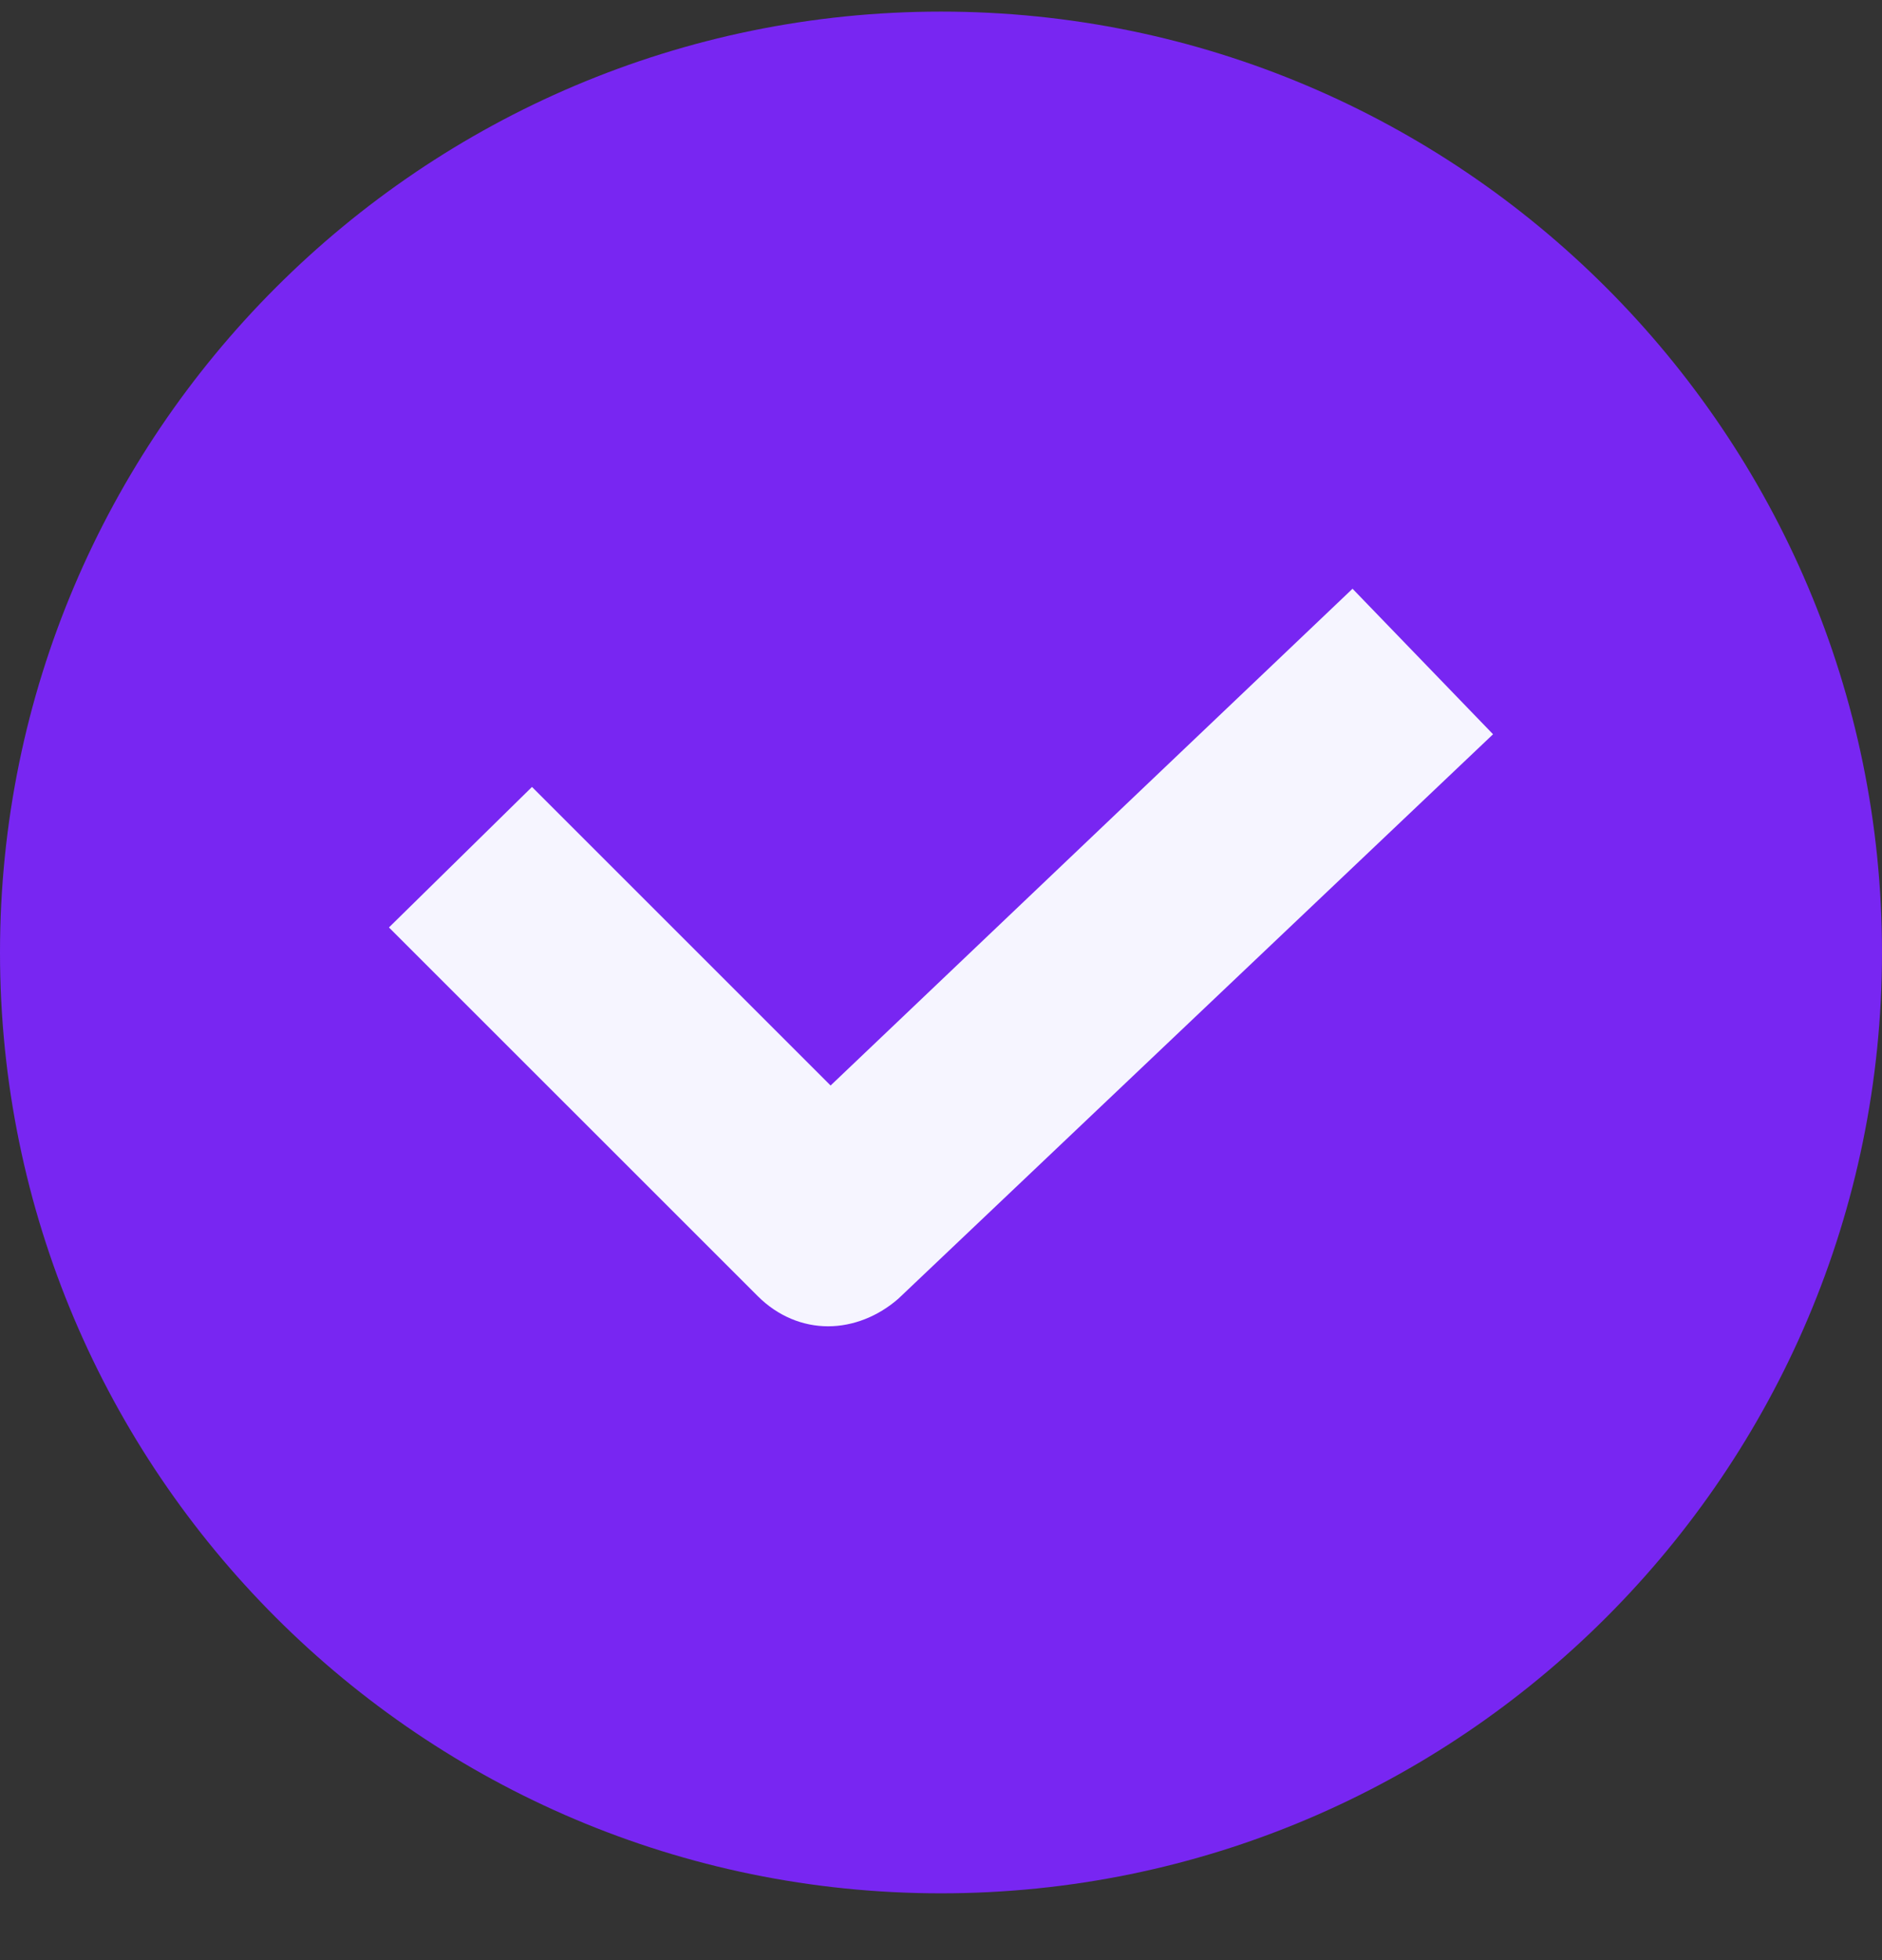
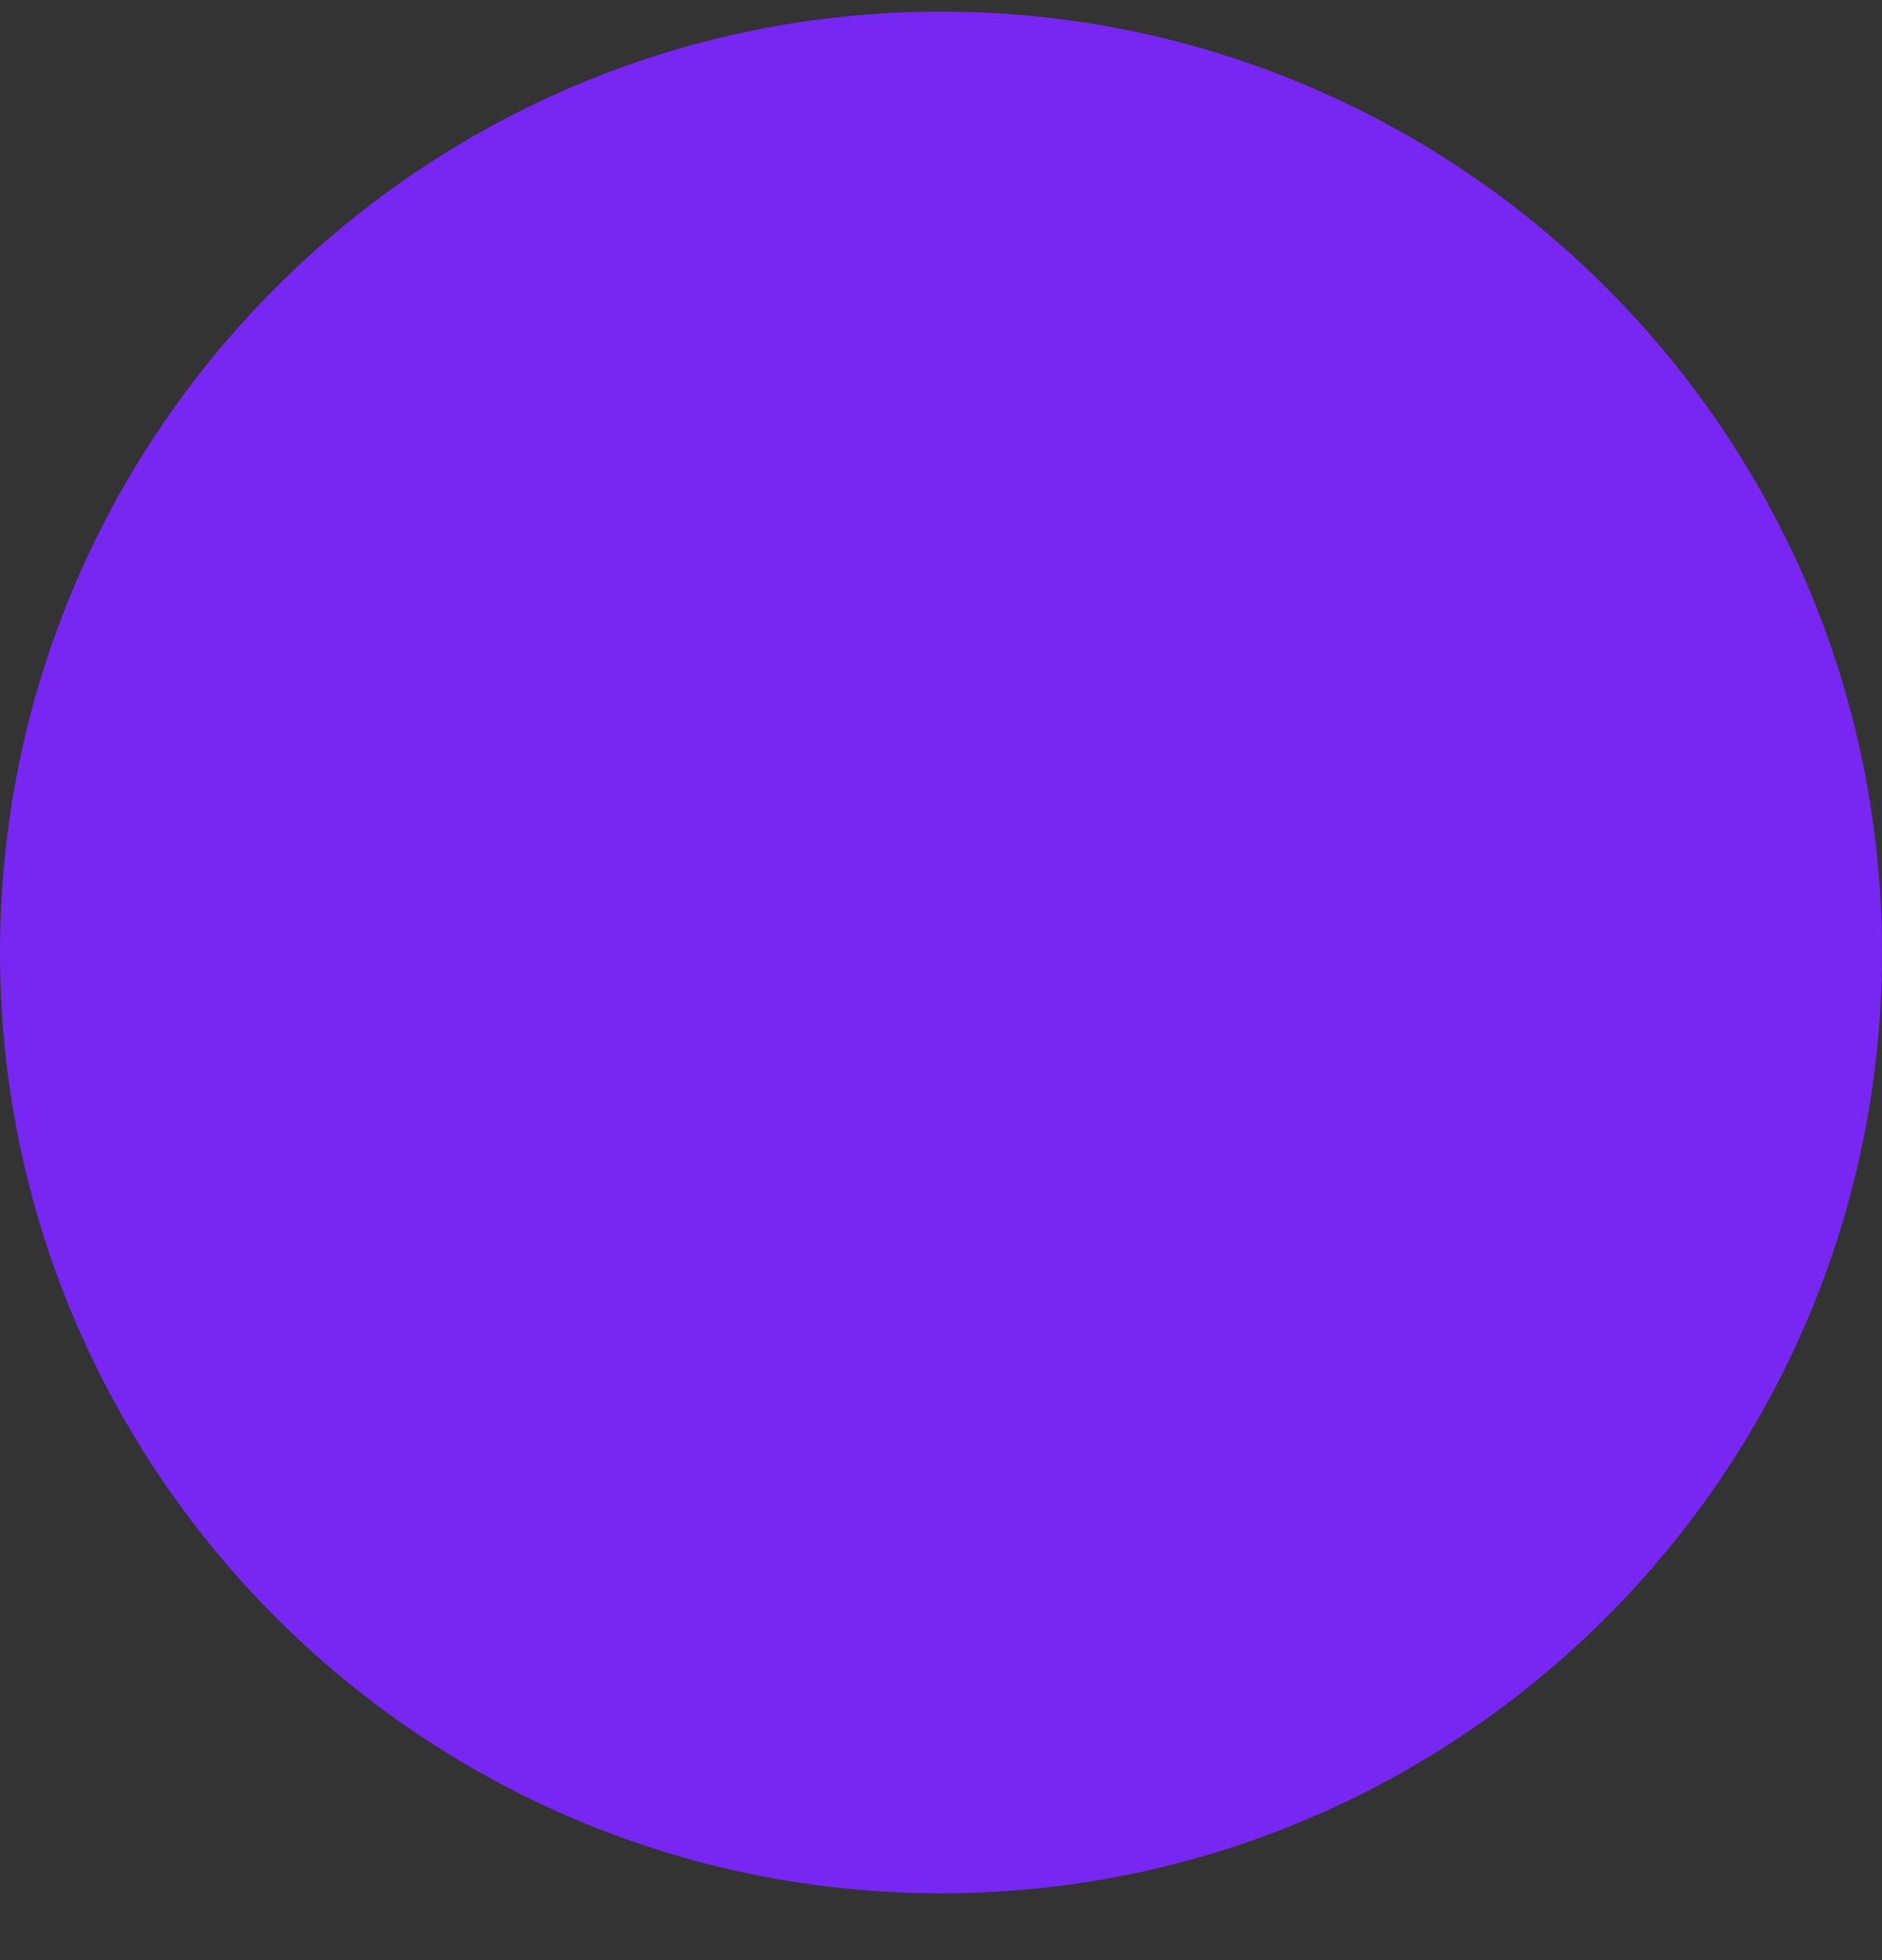
<svg xmlns="http://www.w3.org/2000/svg" width="24" height="25" viewBox="0 0 24 25" fill="none">
  <rect x="0" y="0" width="24" height="25" fill="#333333" stroke="none" />
  <path fill-rule="evenodd" clip-rule="evenodd" d="M12 0.148C5.382 0.148 0 5.531 0 12.148C0 18.767 5.382 24.148 12 24.148C18.618 24.148 24 18.767 24 12.148C24 5.531 18.618 0.148 12 0.148Z" fill="#7826F2" />
-   <path d="M17.248 7.509L10.592 13.845L6.784 10.037L4.96 11.829L9.664 16.532C9.92 16.788 10.24 16.916 10.56 16.916C10.88 16.916 11.2 16.788 11.456 16.564L19.04 9.365L17.248 7.509Z" fill="#F6F5FF" />
</svg>